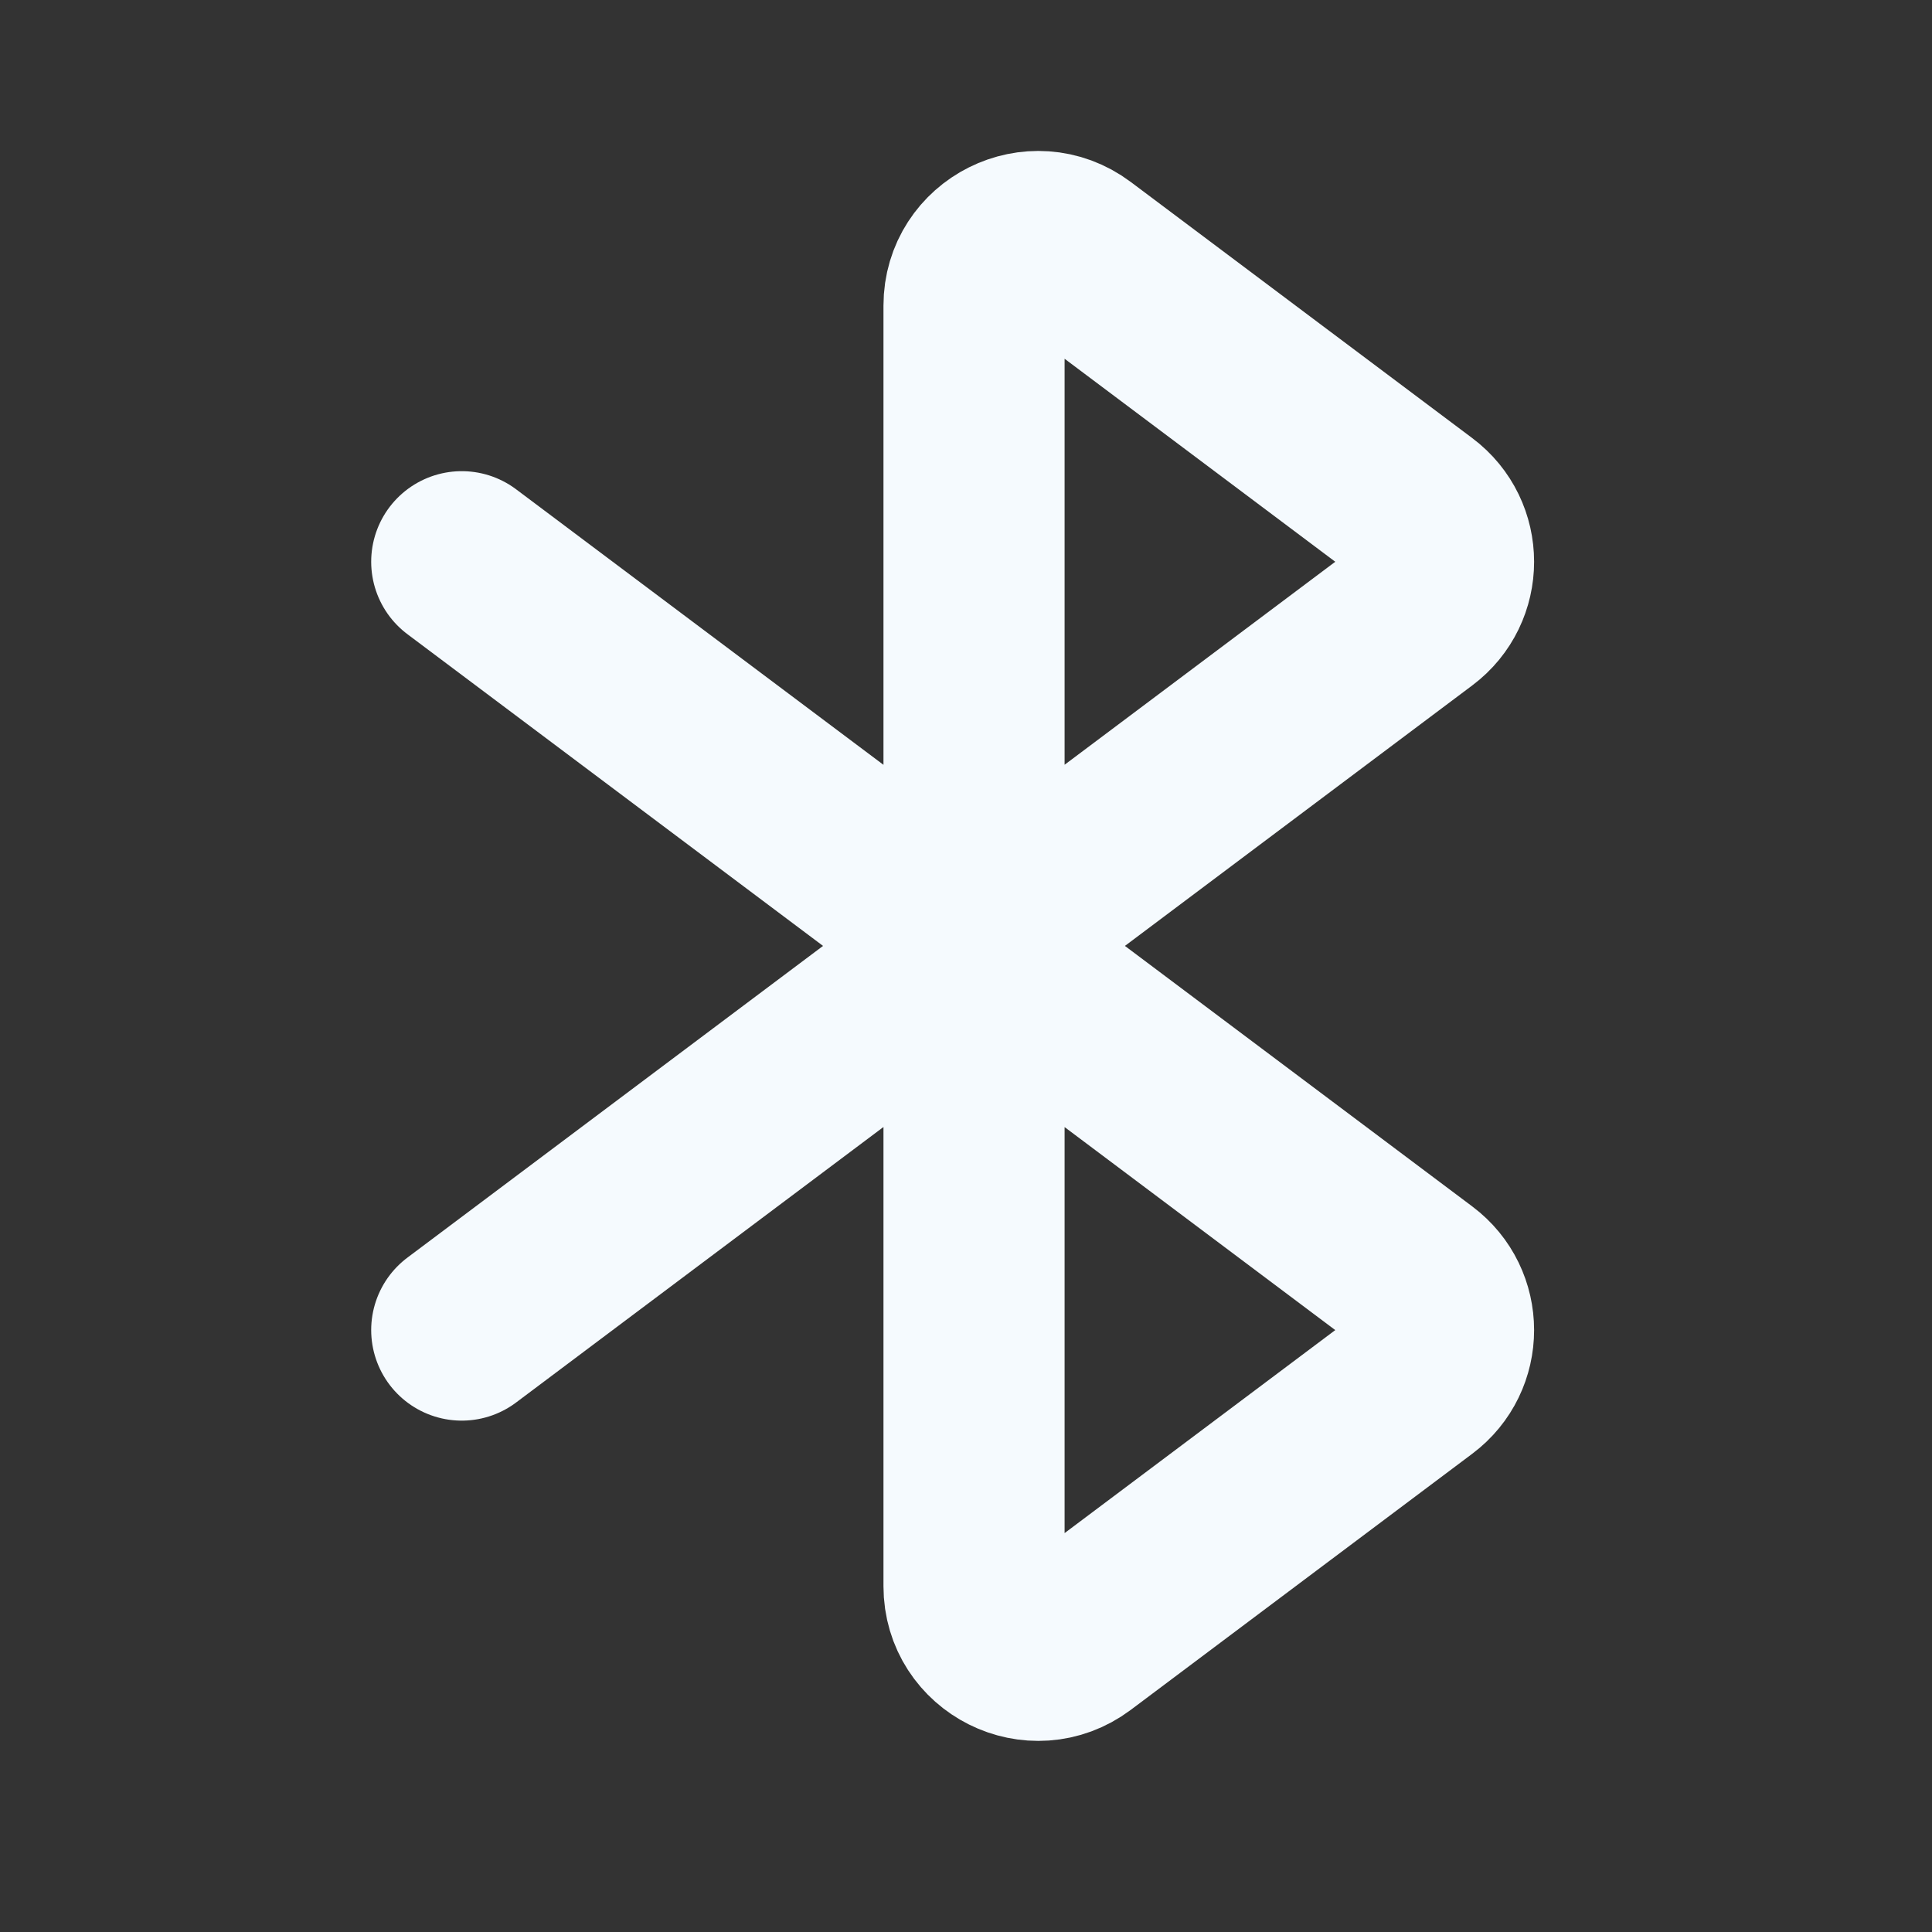
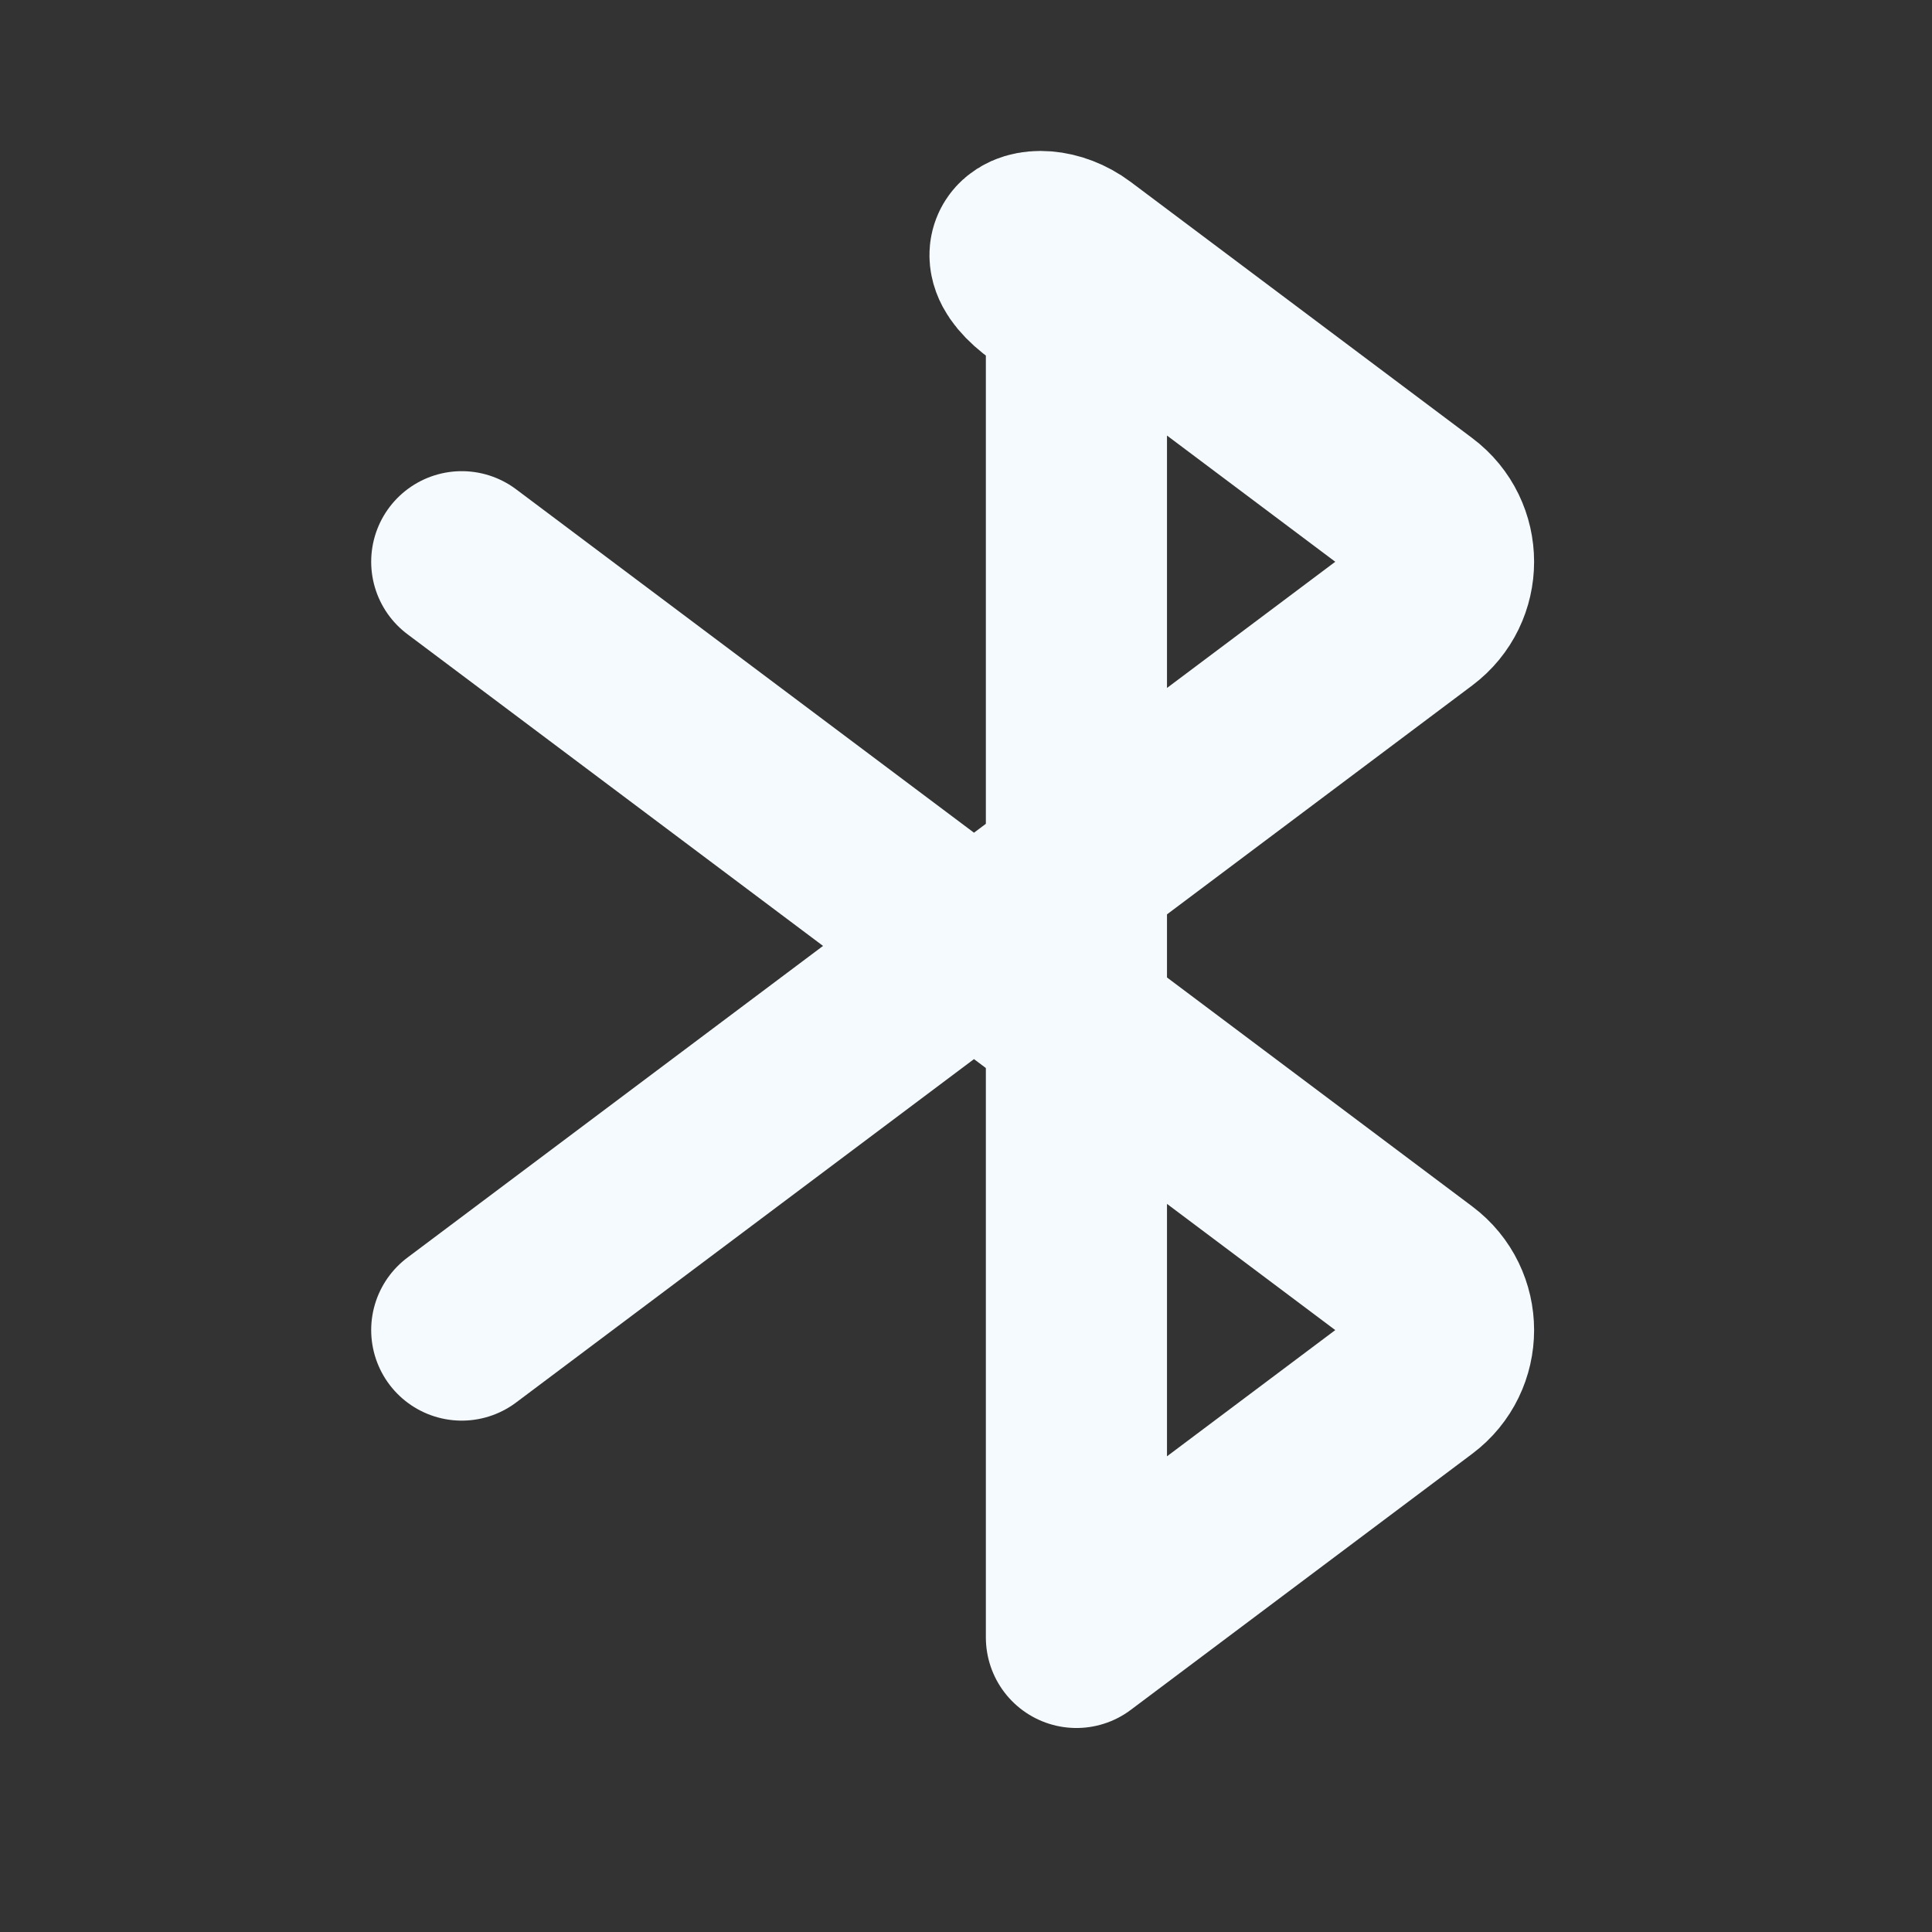
<svg xmlns="http://www.w3.org/2000/svg" width="32" height="32" viewBox="0 0 32 32" fill="none">
  <rect x="0" y="0" width="32" height="32" fill="#333333" stroke="none" />
-   <path d="M7.648 9.304L23.485 21.182C24.051 21.606 24.051 22.455 23.485 22.879L17.829 27.121C17.13 27.645 16.133 27.146 16.133 26.273V5.062C16.133 4.189 17.13 3.69 17.829 4.214L23.485 8.456C24.051 8.88 24.051 9.729 23.485 10.153L7.648 22.03" stroke="#F5FAFE" stroke-width="3" stroke-linecap="round" stroke-linejoin="round" />
+   <path d="M7.648 9.304L23.485 21.182C24.051 21.606 24.051 22.455 23.485 22.879L17.829 27.121V5.062C16.133 4.189 17.13 3.69 17.829 4.214L23.485 8.456C24.051 8.88 24.051 9.729 23.485 10.153L7.648 22.03" stroke="#F5FAFE" stroke-width="3" stroke-linecap="round" stroke-linejoin="round" />
</svg>